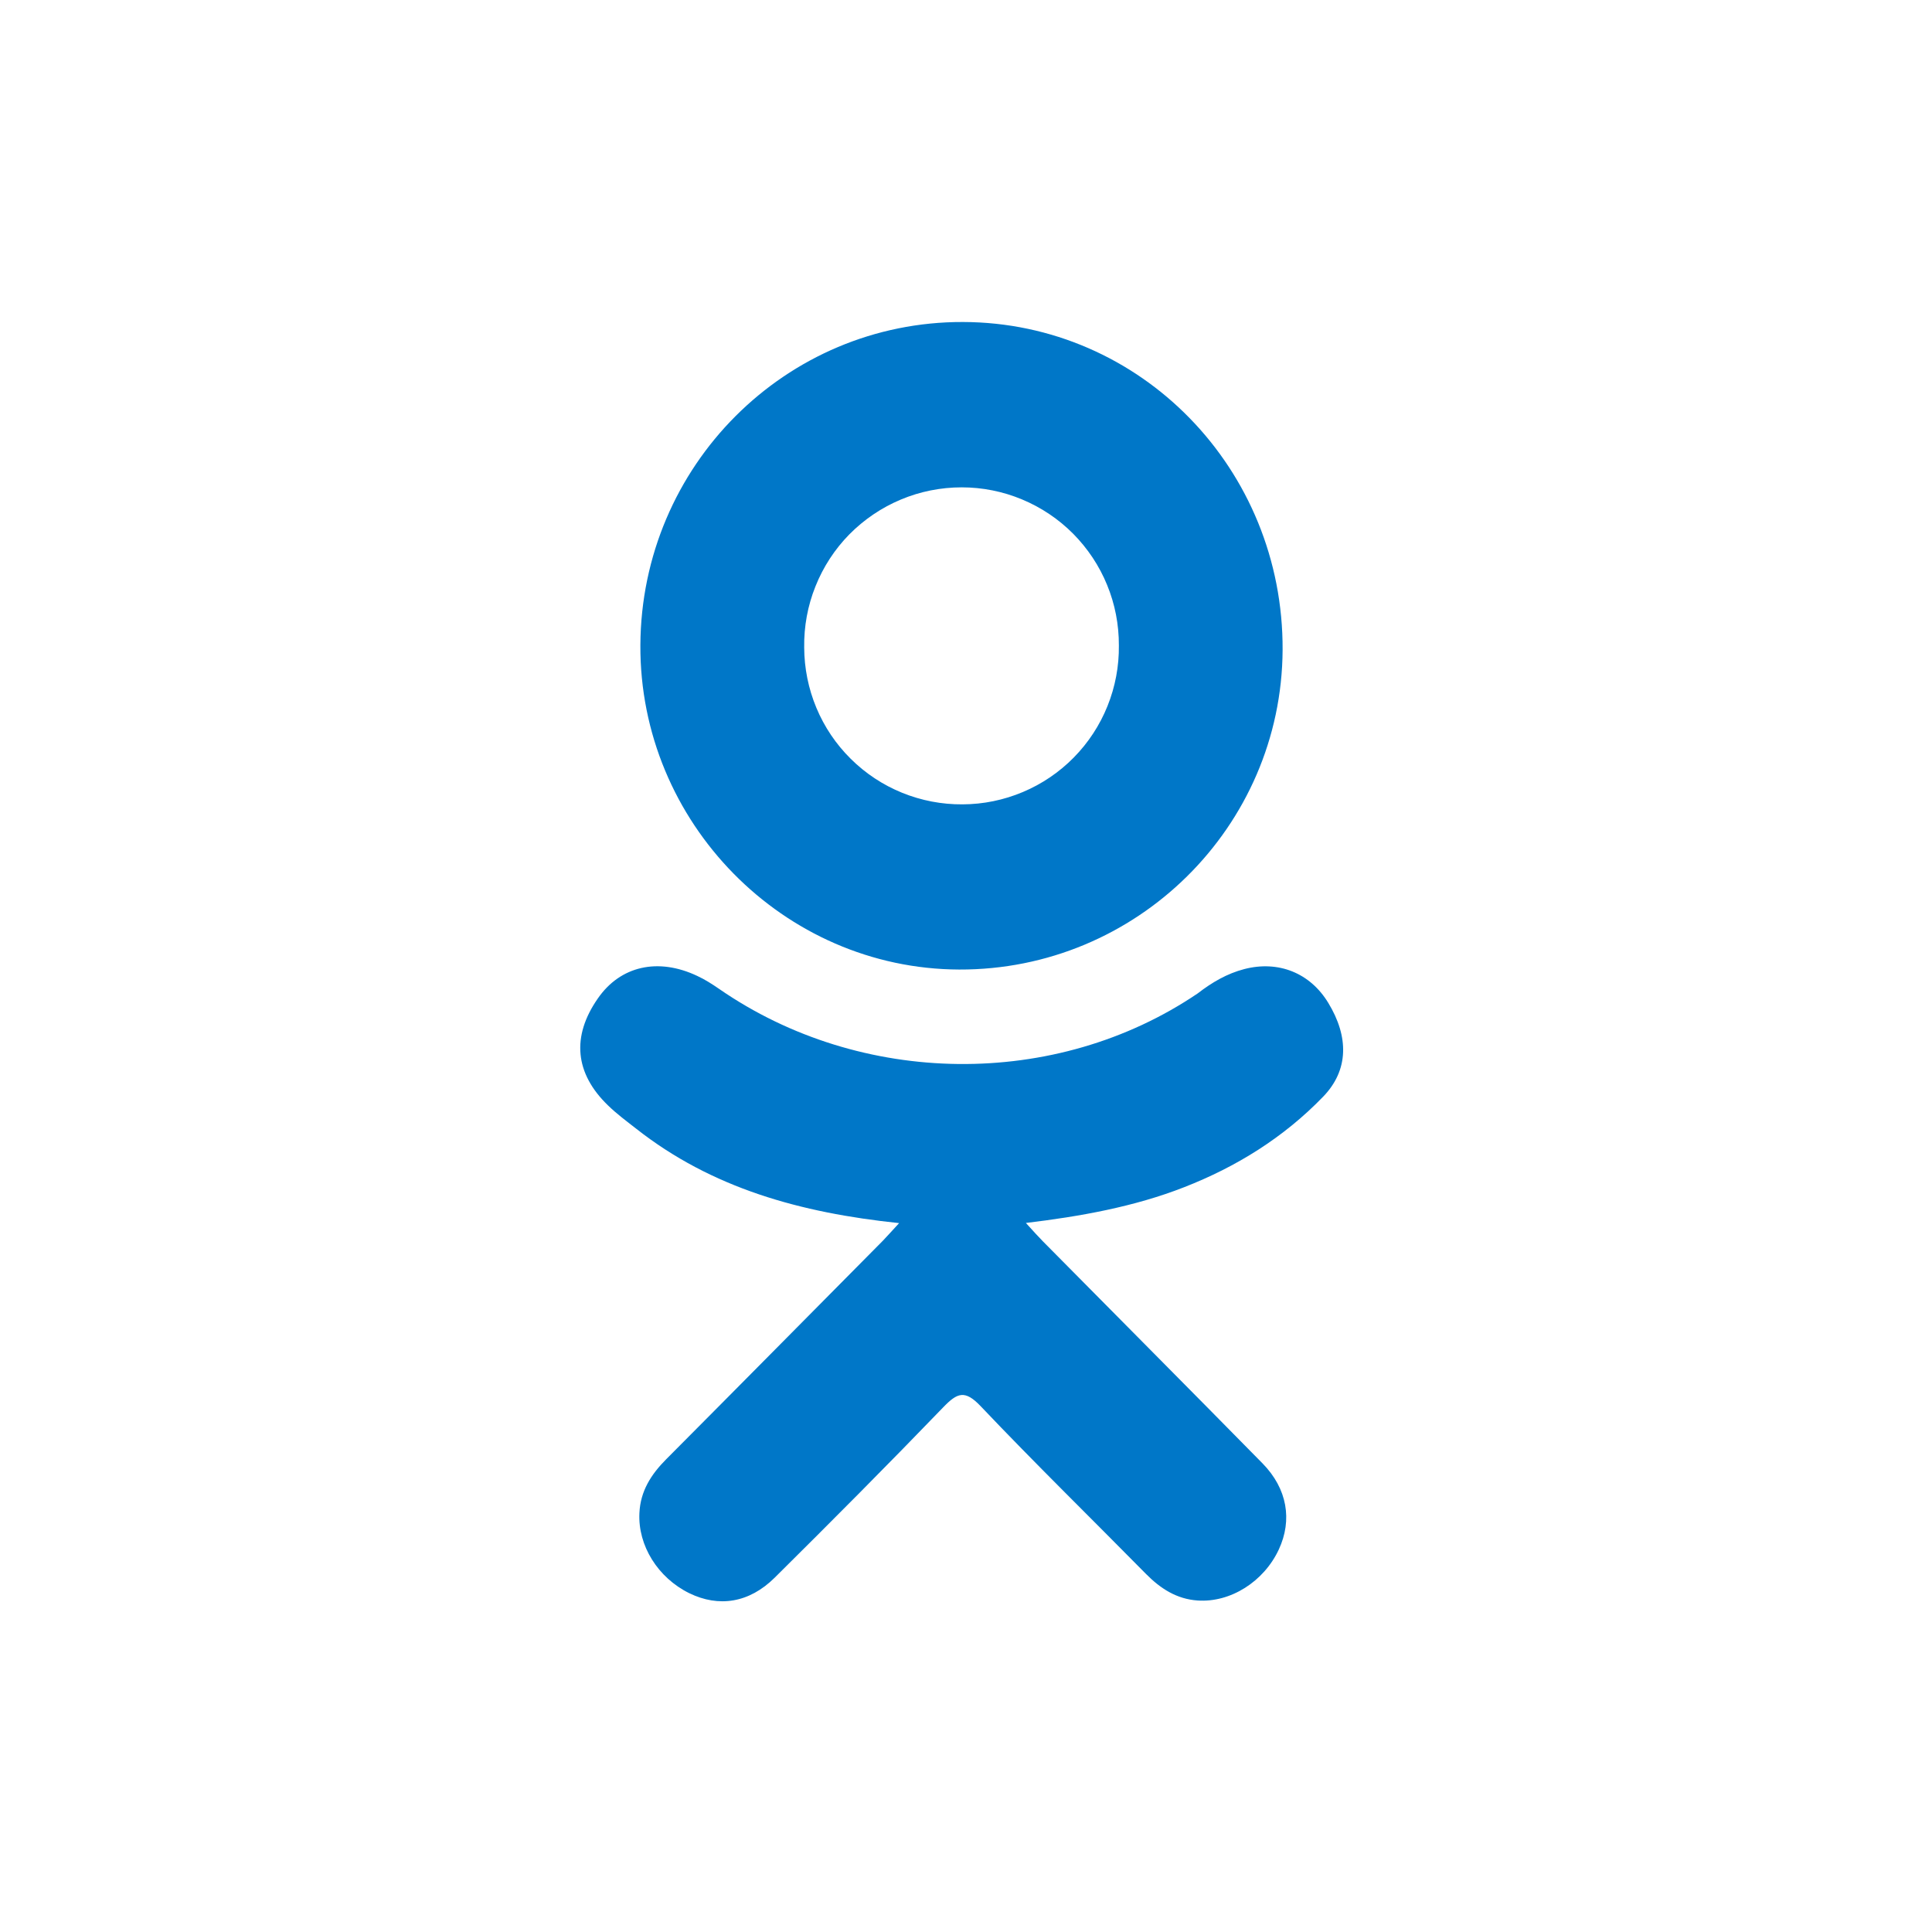
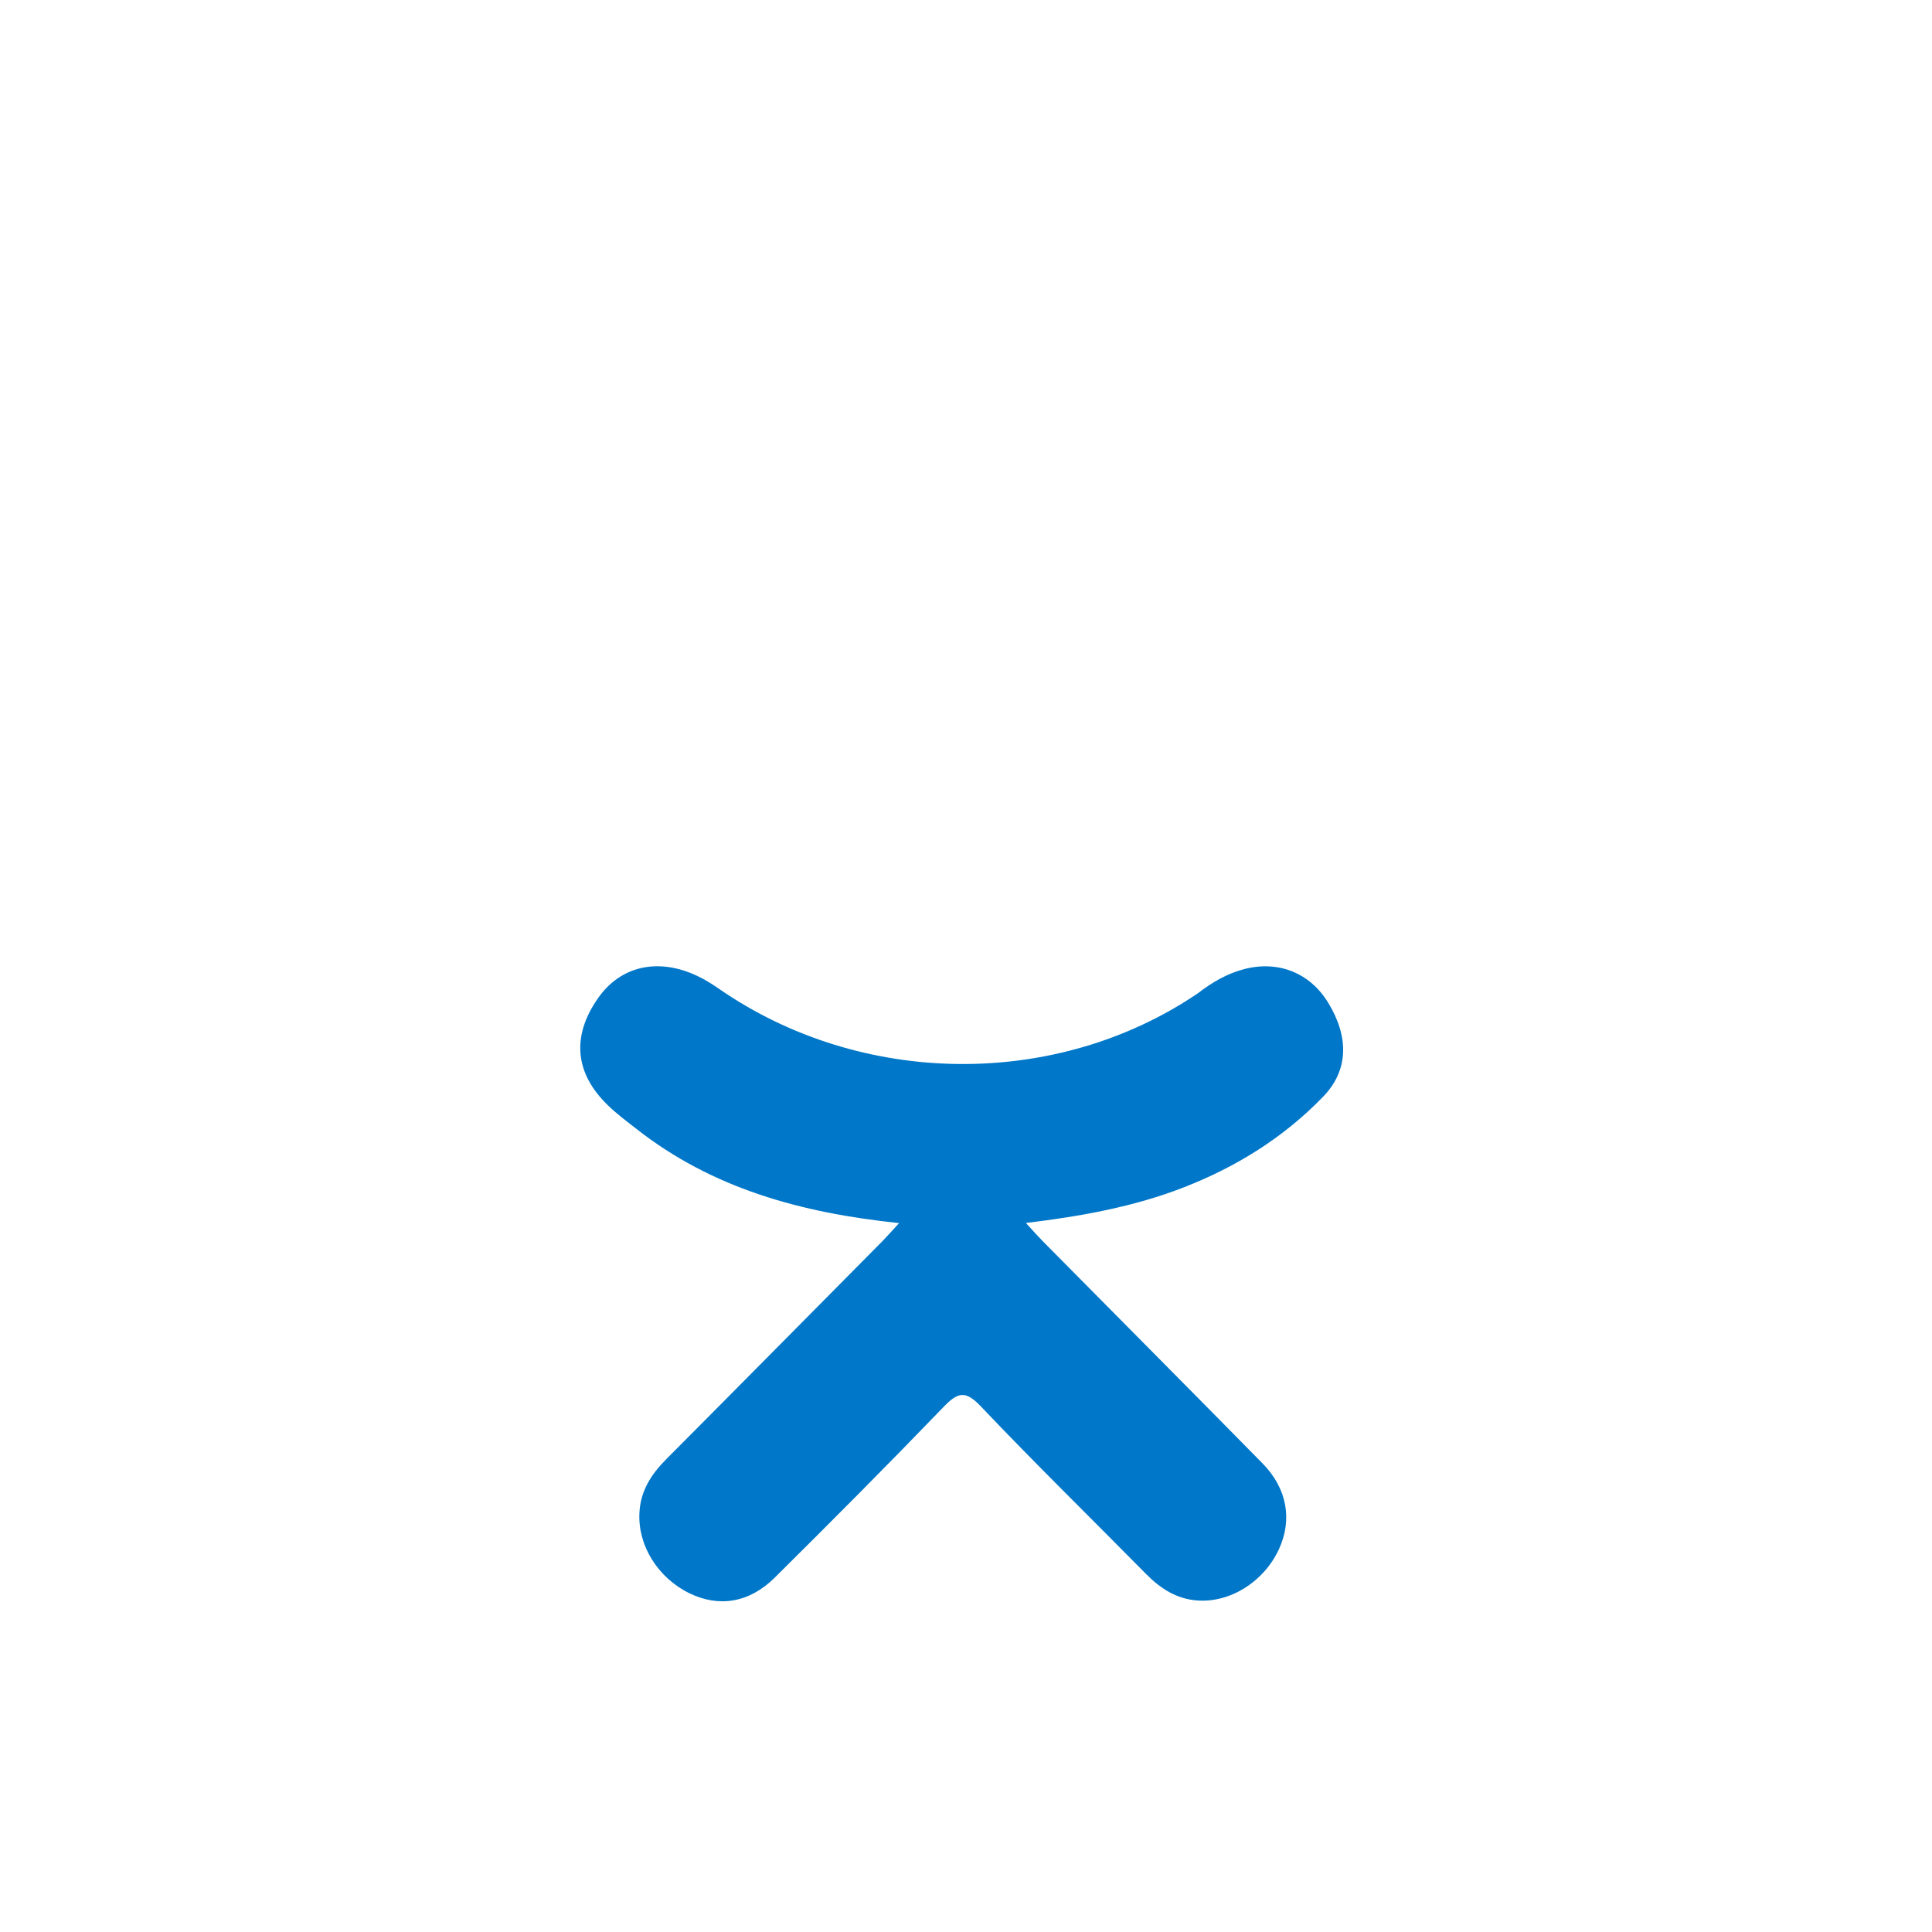
<svg xmlns="http://www.w3.org/2000/svg" width="24" height="24" viewBox="0 0 24 24" fill="none">
  <path d="M11.169 15.194C9.946 15.066 8.843 14.762 7.899 14.018C7.781 13.926 7.66 13.836 7.554 13.733C7.14 13.334 7.098 12.875 7.426 12.404C7.705 11.999 8.175 11.892 8.663 12.124C8.758 12.168 8.847 12.225 8.934 12.285C10.694 13.502 13.113 13.536 14.879 12.34C15.055 12.204 15.242 12.094 15.458 12.038C15.88 11.929 16.273 12.085 16.499 12.456C16.758 12.88 16.755 13.295 16.436 13.624C15.948 14.129 15.36 14.495 14.707 14.749C14.09 14.991 13.413 15.112 12.744 15.192C12.845 15.303 12.893 15.357 12.956 15.421C13.864 16.34 14.777 17.256 15.683 18.178C15.992 18.493 16.056 18.882 15.886 19.248C15.7 19.648 15.285 19.91 14.877 19.882C14.618 19.864 14.417 19.735 14.237 19.553C13.552 18.858 12.854 18.176 12.182 17.468C11.986 17.262 11.892 17.301 11.719 17.48C11.03 18.195 10.329 18.899 9.623 19.599C9.306 19.913 8.929 19.97 8.562 19.791C8.172 19.599 7.923 19.199 7.943 18.796C7.955 18.523 8.089 18.315 8.275 18.128C9.175 17.224 10.071 16.317 10.968 15.412C11.027 15.351 11.083 15.287 11.169 15.194Z" fill="#0077C8" />
-   <path d="M11.915 12.044C9.732 12.036 7.943 10.215 7.955 8.013C7.967 5.787 9.759 3.994 11.963 4C14.171 4.006 15.944 5.826 15.933 8.074C15.921 10.271 14.12 12.052 11.915 12.044ZM13.899 8.018C13.9 7.76 13.851 7.505 13.753 7.267C13.656 7.029 13.512 6.813 13.331 6.63C13.15 6.448 12.934 6.303 12.696 6.204C12.459 6.105 12.204 6.054 11.947 6.054C11.687 6.054 11.43 6.105 11.19 6.206C10.951 6.306 10.734 6.453 10.551 6.638C10.369 6.823 10.226 7.043 10.13 7.284C10.033 7.525 9.986 7.783 9.99 8.043C9.991 8.3 10.042 8.555 10.141 8.792C10.24 9.03 10.385 9.245 10.568 9.426C10.751 9.608 10.968 9.751 11.206 9.848C11.445 9.945 11.7 9.994 11.957 9.992C12.215 9.991 12.469 9.939 12.706 9.839C12.944 9.739 13.159 9.593 13.339 9.41C13.52 9.226 13.662 9.009 13.758 8.77C13.854 8.531 13.902 8.276 13.899 8.019V8.018Z" fill="#0077C8" />
</svg>